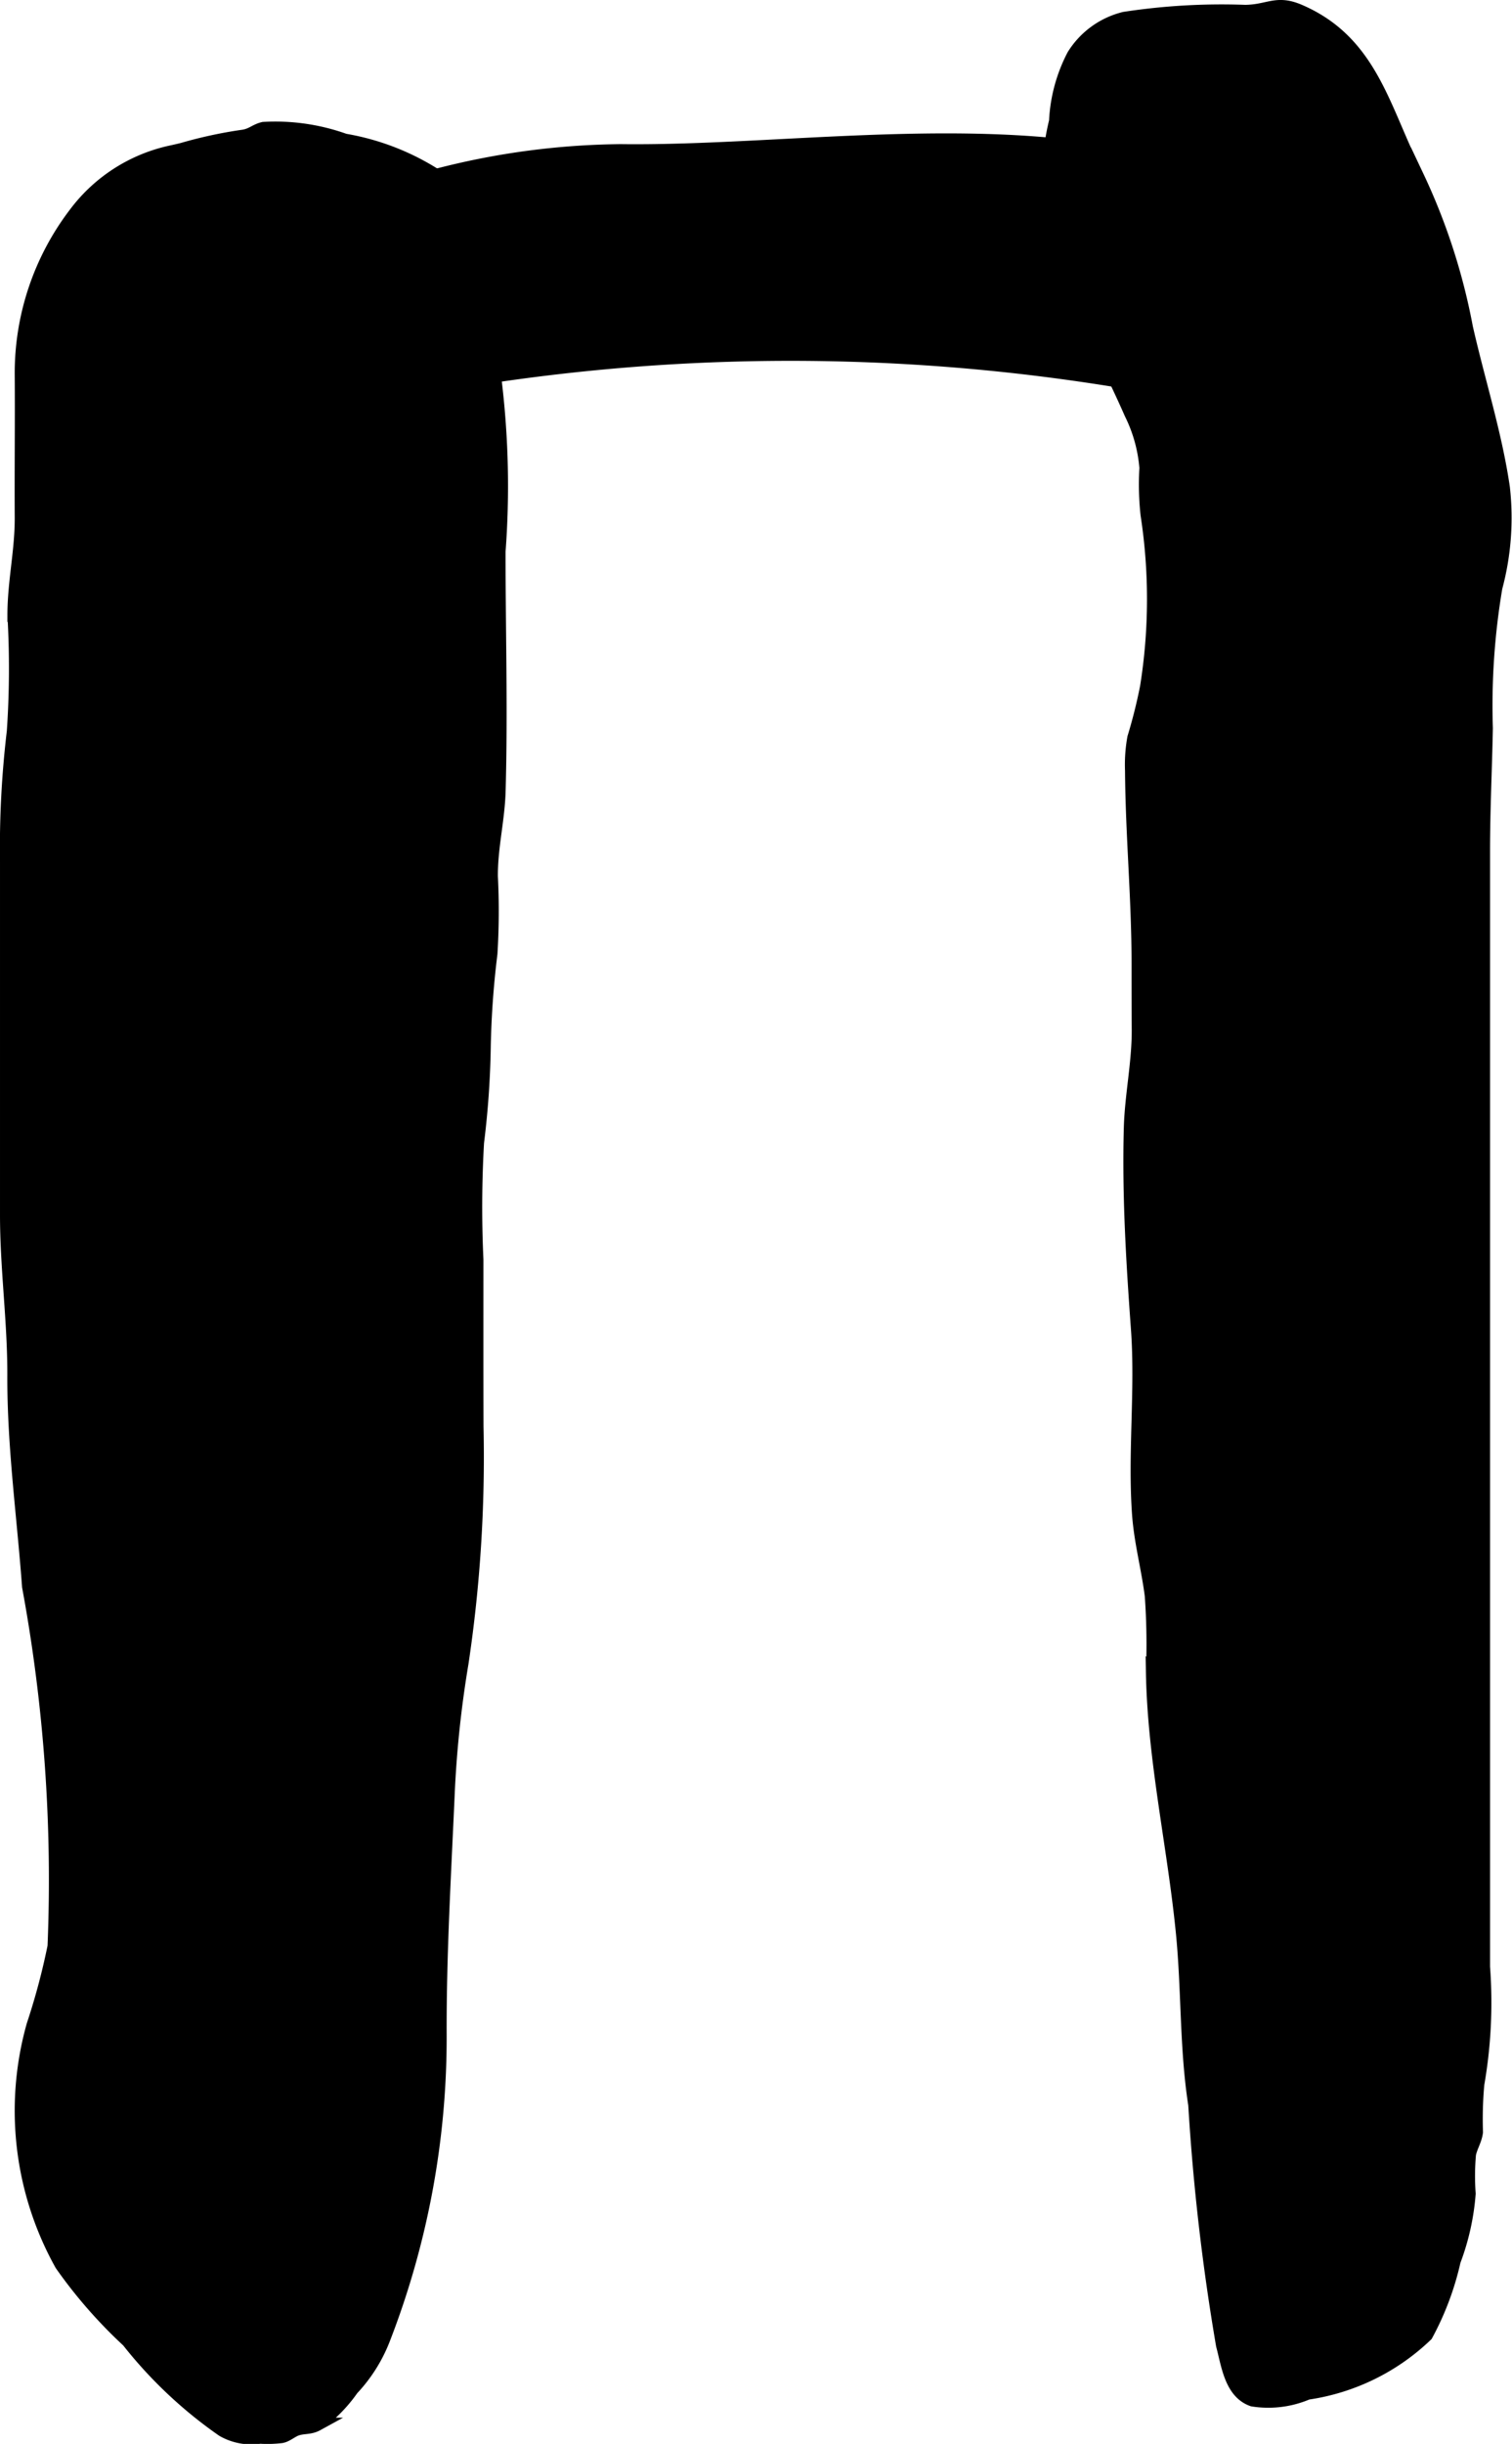
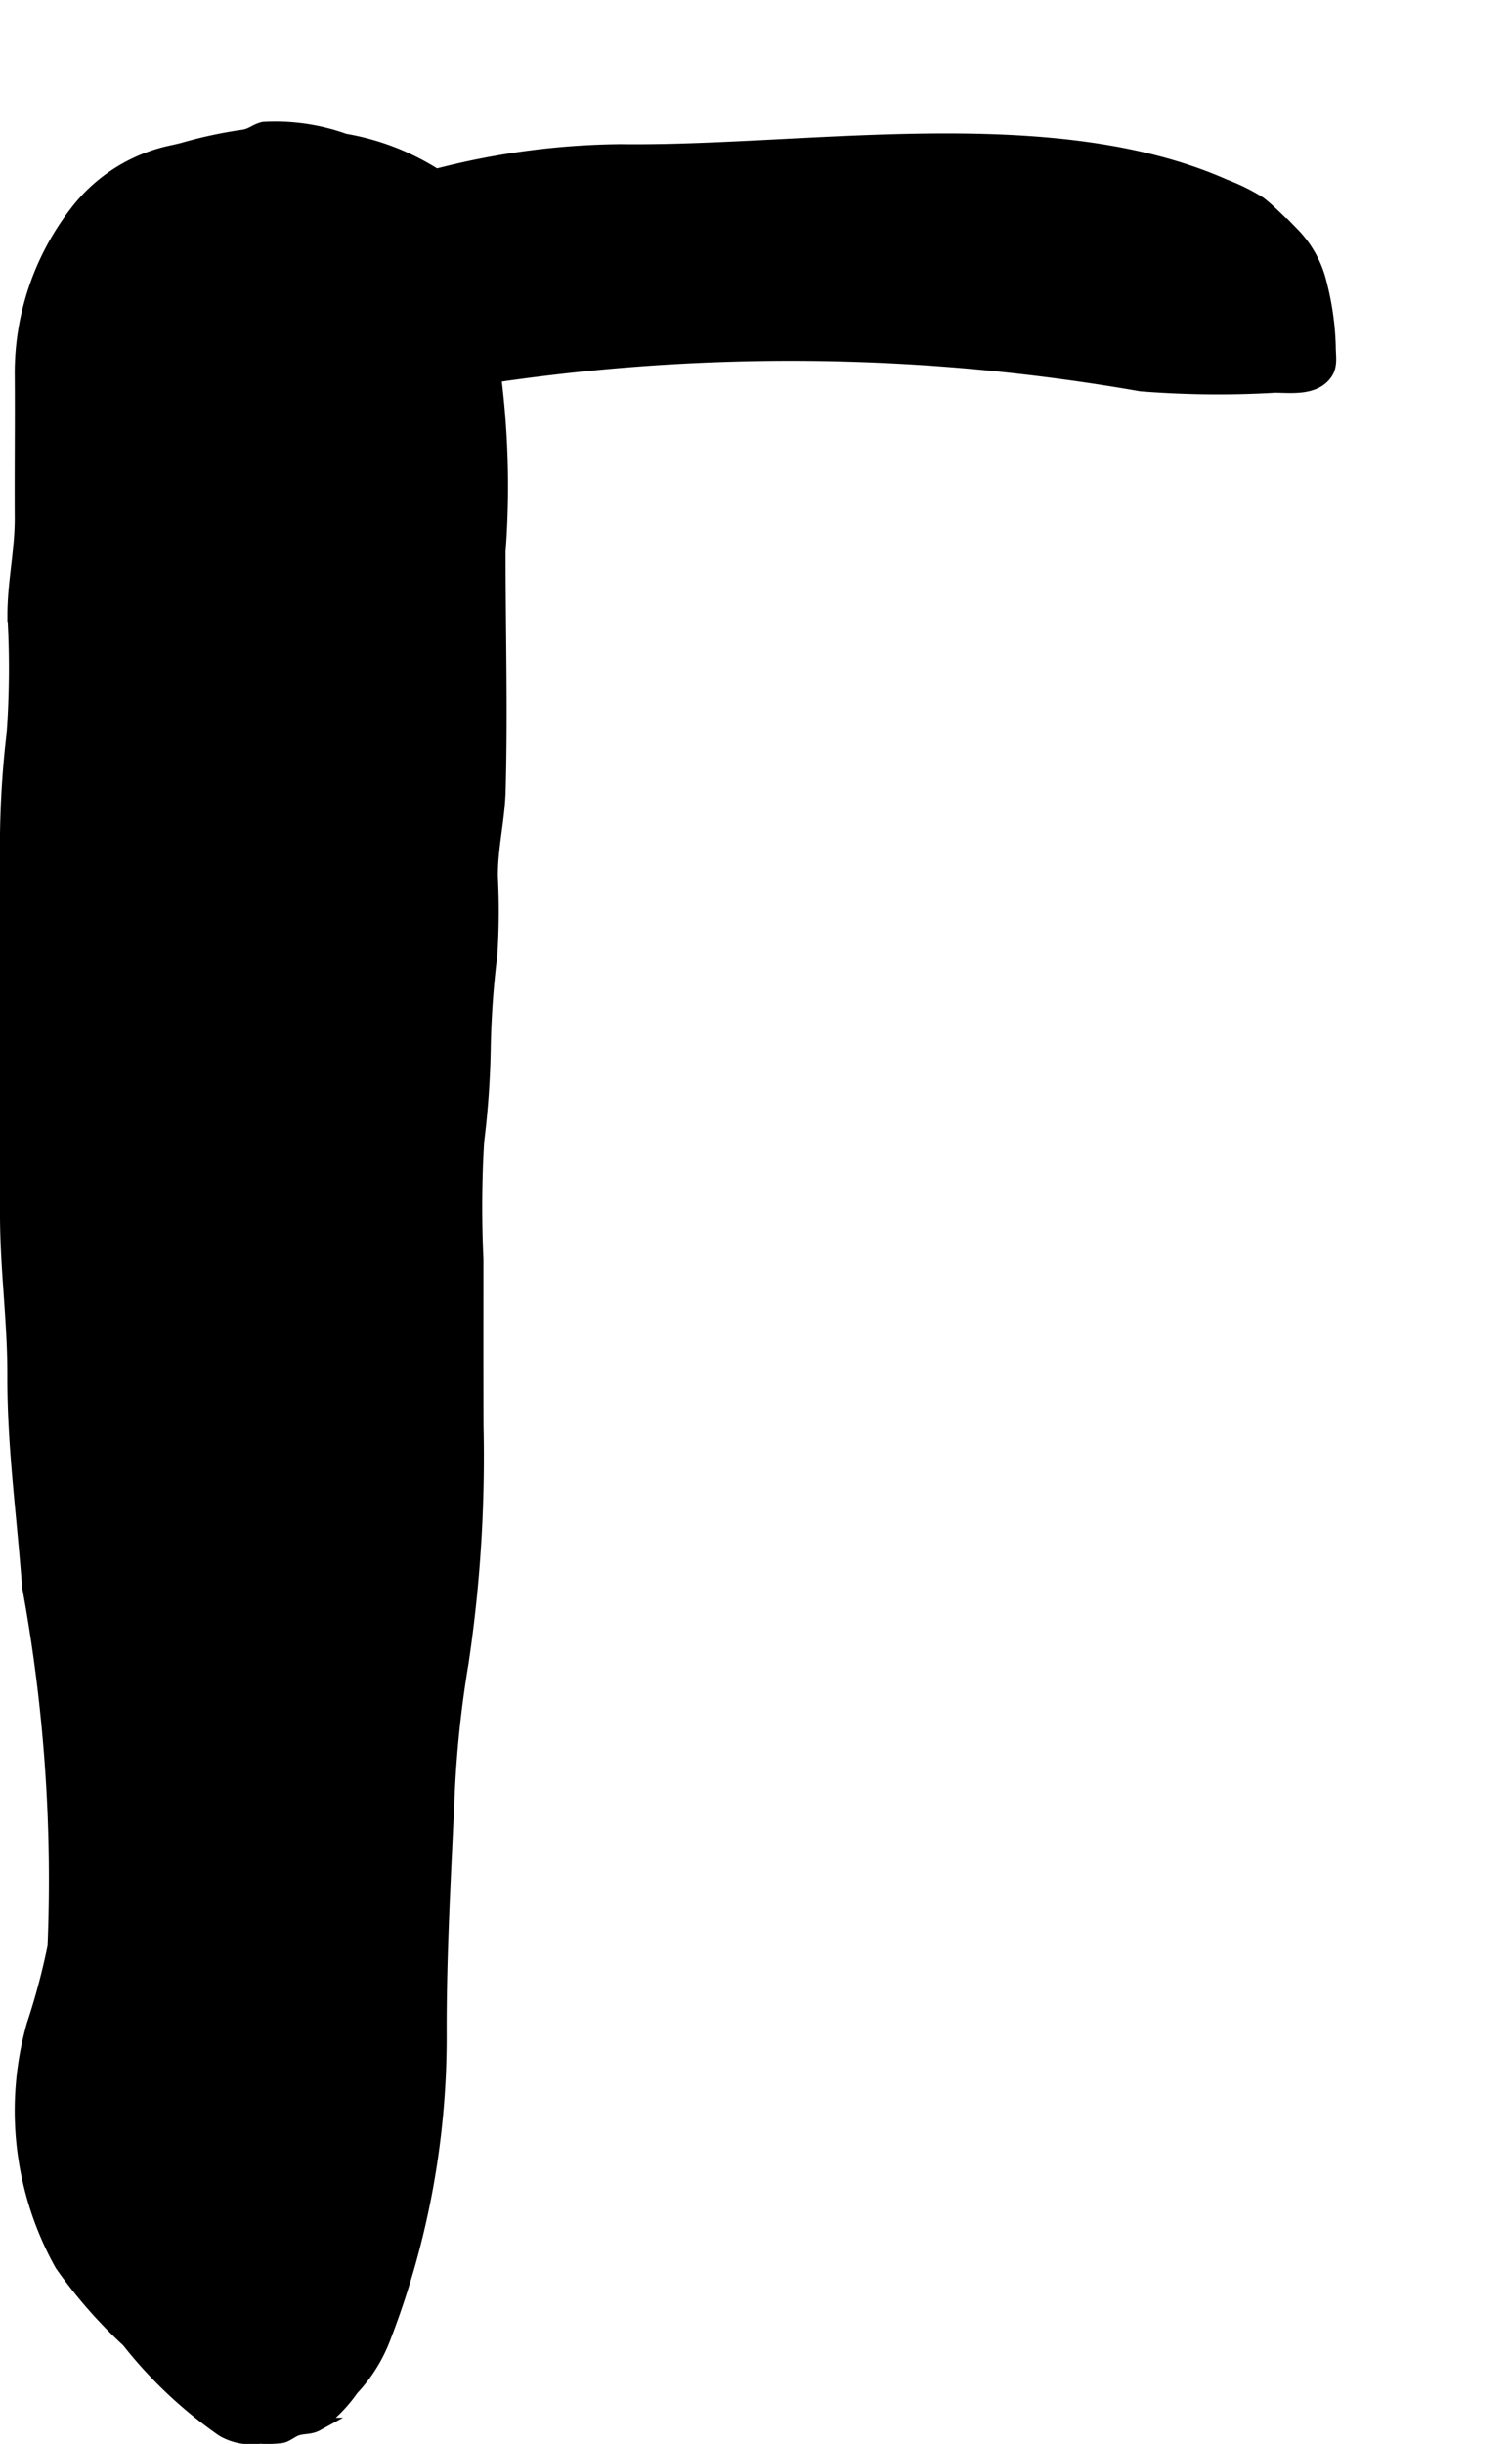
<svg xmlns="http://www.w3.org/2000/svg" version="1.1" width="6.05mm" height="9.774mm" viewBox="0 0 17.149 27.705">
  <defs>
    <style type="text/css">
      .a {
        stroke: #000;
        stroke-miterlimit: 10;
        stroke-width: 0.15px;
        fill-rule: evenodd;
      }
    </style>
  </defs>
-   <path class="a" d="M11.904,2.36a2.947,2.947,0,0,1,.069-.986A1.79,1.79,0,0,1,12.175.628a.947.947,0,0,1,.577-.419,7.296,7.296,0,0,1,1.372-.079c.269-.004.352-.118.613-.006.835.359.958,1.147,1.34,1.879a7.029,7.029,0,0,1,.554,1.71c.136.601.33,1.205.419,1.814a3.048,3.048,0,0,1-.085,1.134,8.053,8.053,0,0,0-.108,1.594c-.009.465-.032.93-.032,1.395V22.297a5.384,5.384,0,0,1-.065,1.331,4.422,4.422,0,0,0-.015.542c-.012.093-.06.16-.079.249a2.789,2.789,0,0,0-.004.449,2.748,2.748,0,0,1-.17.763,3.245,3.245,0,0,1-.315.839,2.456,2.456,0,0,1-1.347.659,1.133,1.133,0,0,1-.623.077c-.247-.086-.281-.401-.34-.619a25.098,25.098,0,0,1-.315-2.727c-.1-.641-.076-1.299-.14-1.947-.097-.984-.323-1.964-.34-2.955a7.842,7.842,0,0,0-.013-.868c-.039-.307-.121-.608-.144-.918-.051-.699.038-1.407-.013-2.106-.055-.759-.101-1.508-.081-2.272.01-.38.093-.747.09-1.129-.002-.25-.002-.5-.002-.751,0-.726-.069-1.45-.074-2.176a1.697,1.697,0,0,1,.026-.375,5.837,5.837,0,0,0,.144-.575,6.308,6.308,0,0,0,.006-1.953,3.144,3.144,0,0,1-.013-.53,1.688,1.688,0,0,0-.171-.617c-.211-.482-.46-.943-.672-1.423q-.07-.144-.151-.282a.763.763,0,0,1-.01-.272C11.976,2.585,11.925,2.482,11.904,2.36Z" />
  <path class="a" d="M2.071,1.693c-.039.01-.079.019-.12.028A1.844,1.844,0,0,0,.854,2.42,2.98,2.98,0,0,0,.242,4.249C.246,4.788.239,5.326.242,5.865c.002.38-.083.729-.083,1.11a10.462,10.462,0,0,1-.007,1.319A11.17,11.17,0,0,0,.075,9.775q0,1.999,0,3.998c0.0.613.085,1.206.083,1.818-.003.806.108,1.592.167,2.395A18.297,18.297,0,0,1,.614,22.065a7.613,7.613,0,0,1-.238.893,3.576,3.576,0,0,0,.32,2.714,5.438,5.438,0,0,0,.757.866,4.998,4.998,0,0,0,1.073,1.011.651.651,0,0,0,.424.079A1.323,1.323,0,0,0,3.193,27.621c.06-.011.116-.065.175-.084.079-.026.148-.009.23-.054a1.66,1.66,0,0,0,.395-.4,1.747,1.747,0,0,0,.353-.555,9.444,9.444,0,0,0,.645-3.442c-.004-.936.052-1.856.093-2.789a12.229,12.229,0,0,1,.155-1.443A15.767,15.767,0,0,0,5.409,16.172c-.002-.631-.001-1.261-.001-1.892a12.938,12.938,0,0,1,.007-1.328,9.977,9.977,0,0,0,.076-1.074,10.116,10.116,0,0,1,.076-1.067,7.829,7.829,0,0,0,.005-.874c-.003-.333.08-.647.088-.978C5.685,8.058,5.659,7.154,5.659,6.253a9.934,9.934,0,0,0-.041-1.91,3.571,3.571,0,0,1-.126-.799c.005-.234-.085-.427-.083-.667.002-.278.036-.458-.165-.666a2.786,2.786,0,0,0-1.334-.621A2.332,2.332,0,0,0,2.988,1.457c-.099.024-.132.077-.244.09A5.008,5.008,0,0,0,2.071,1.693Z" />
  <path class="a" d="M3.236,2.535a.759.759,0,0,1,.272-.102c.516-.082.979-.338,1.49-.457A8.585,8.585,0,0,1,7.038,1.709c2.104.027,4.873-.481,6.854.398a2.237,2.237,0,0,1,.392.194c.123.093.256.239.381.352a1.204,1.204,0,0,1,.308.559,3.176,3.176,0,0,1,.102.708c0.0.146.034.253-.077.358-.138.13-.37.101-.537.1a11.074,11.074,0,0,1-1.521-.016,22.989,22.989,0,0,0-8.975.204c-.23.067-.47.168-.704.212a.769.769,0,0,1-.769-.229.867.867,0,0,1-.253-.793,1.262,1.262,0,0,1,.167-.504,1.657,1.657,0,0,1,.434-.406A3.377,3.377,0,0,1,3.236,2.535Z" />
</svg>